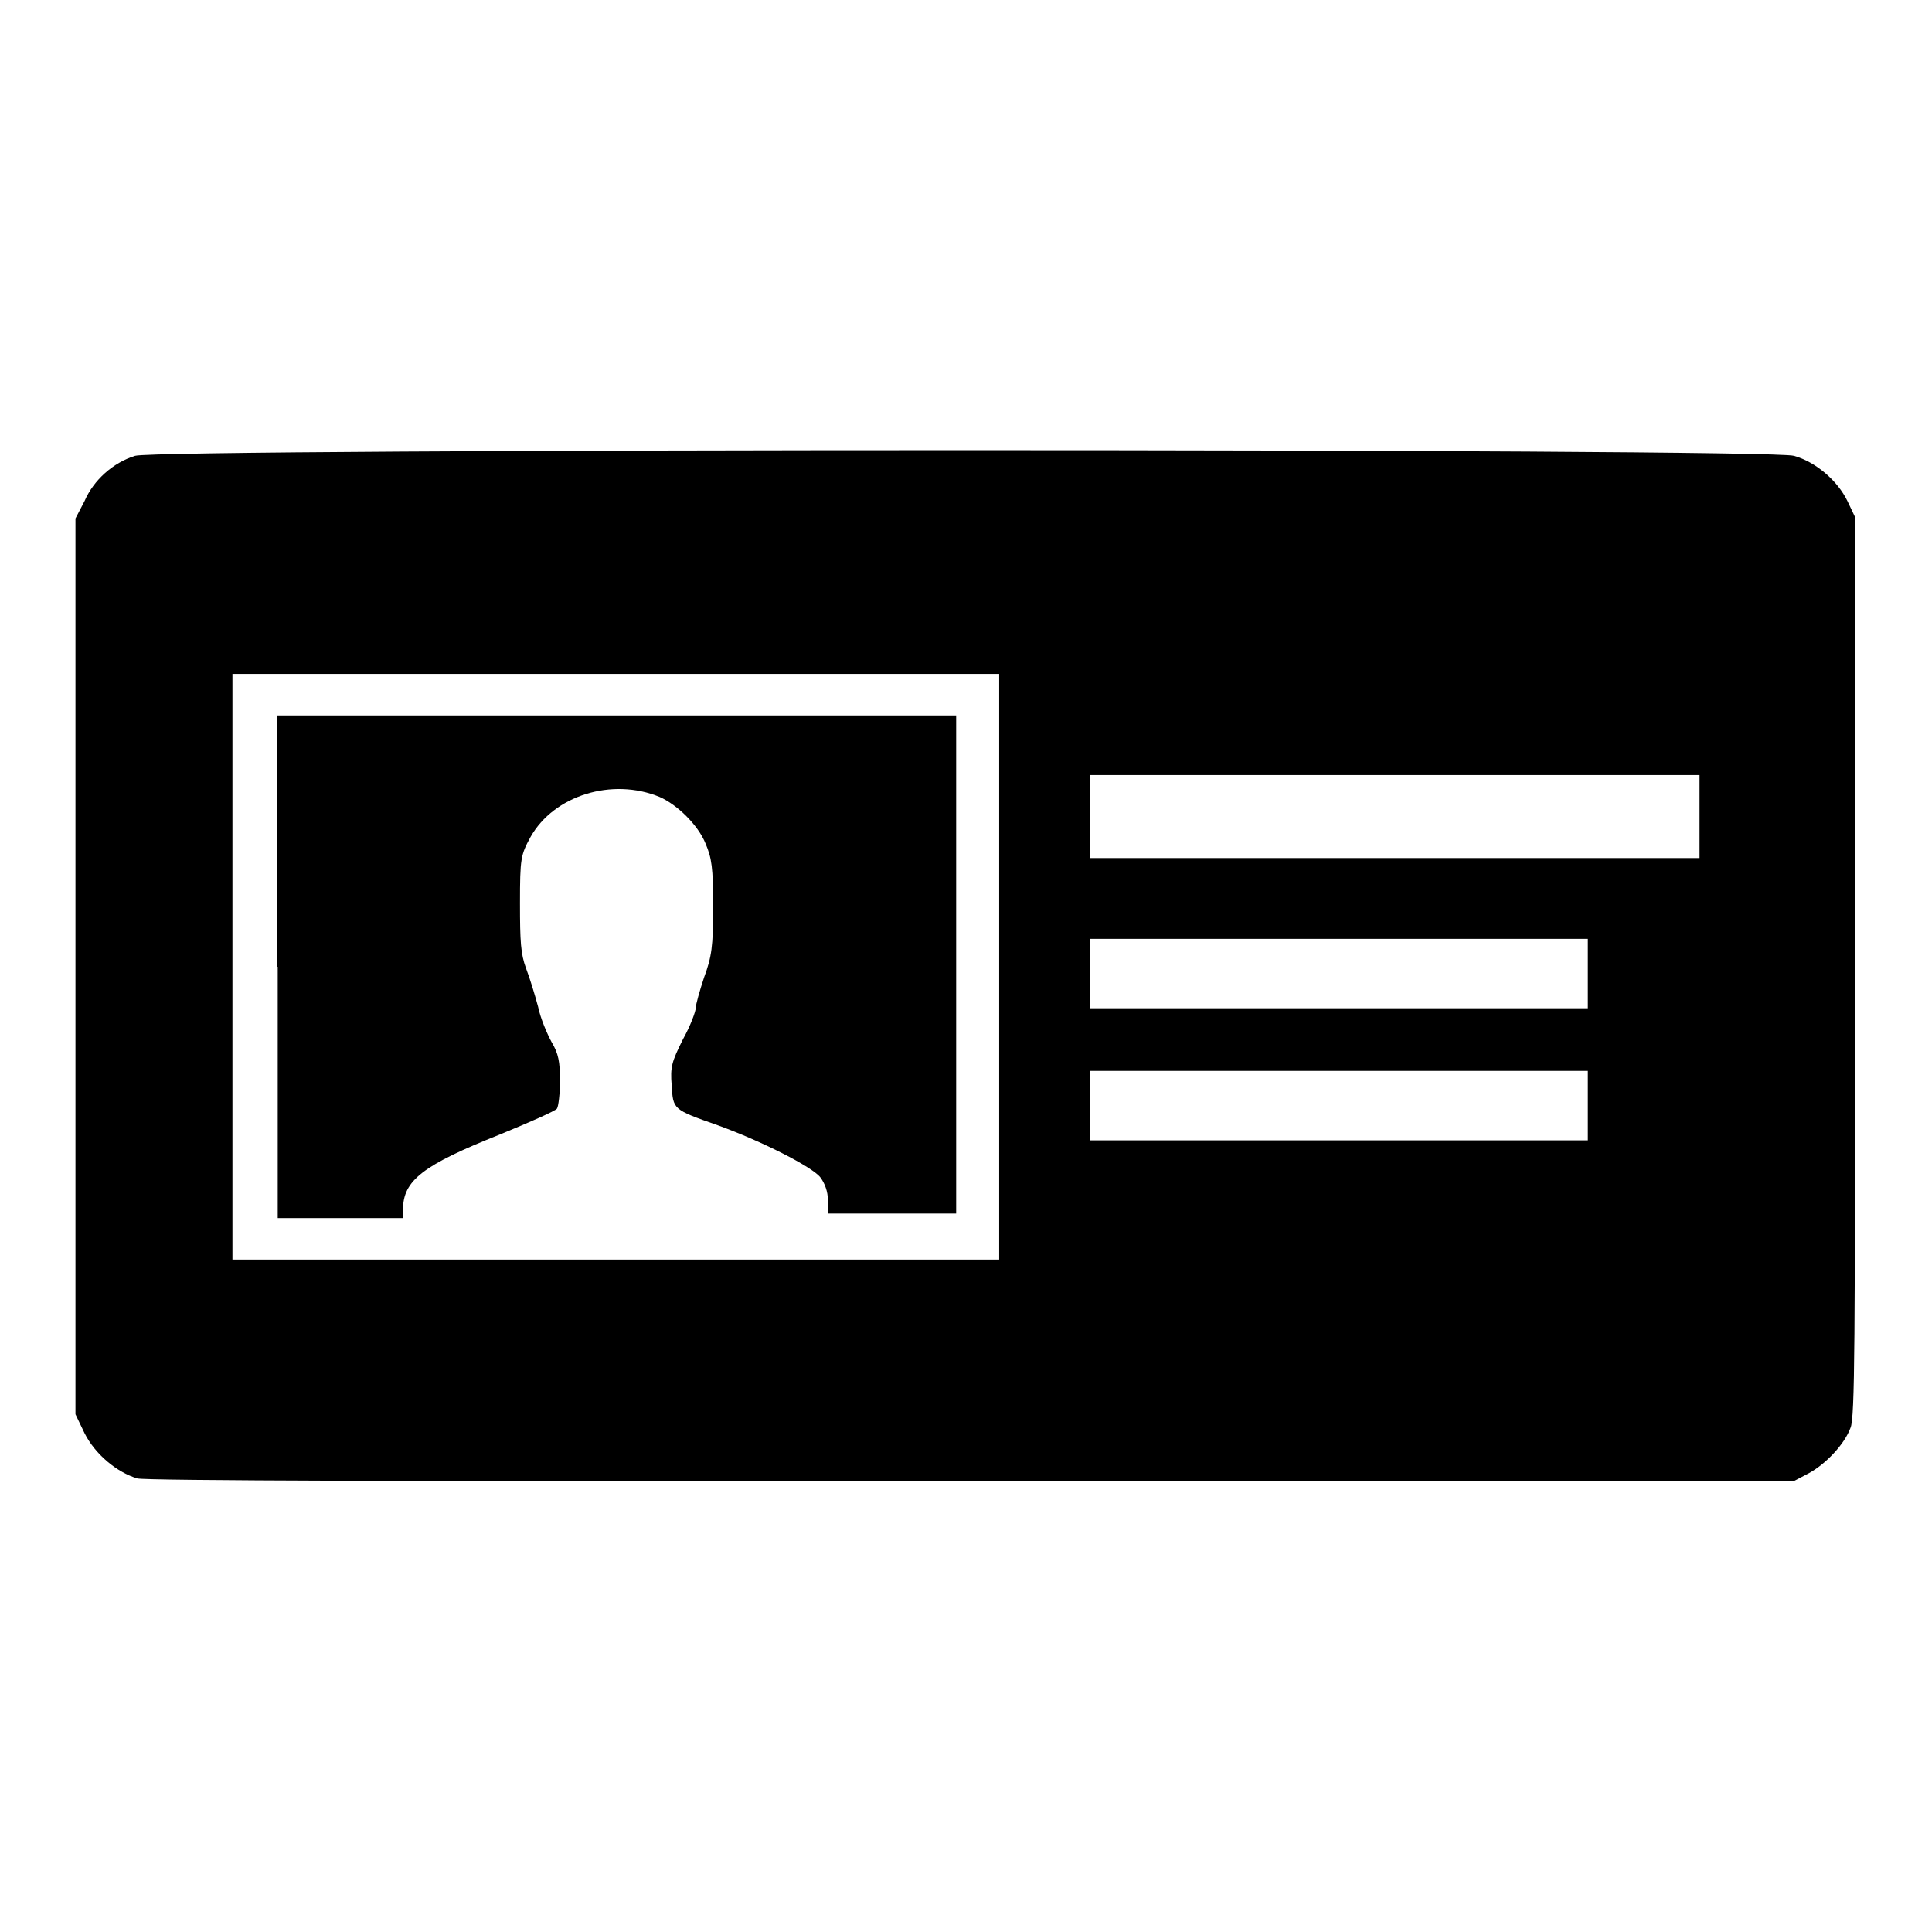
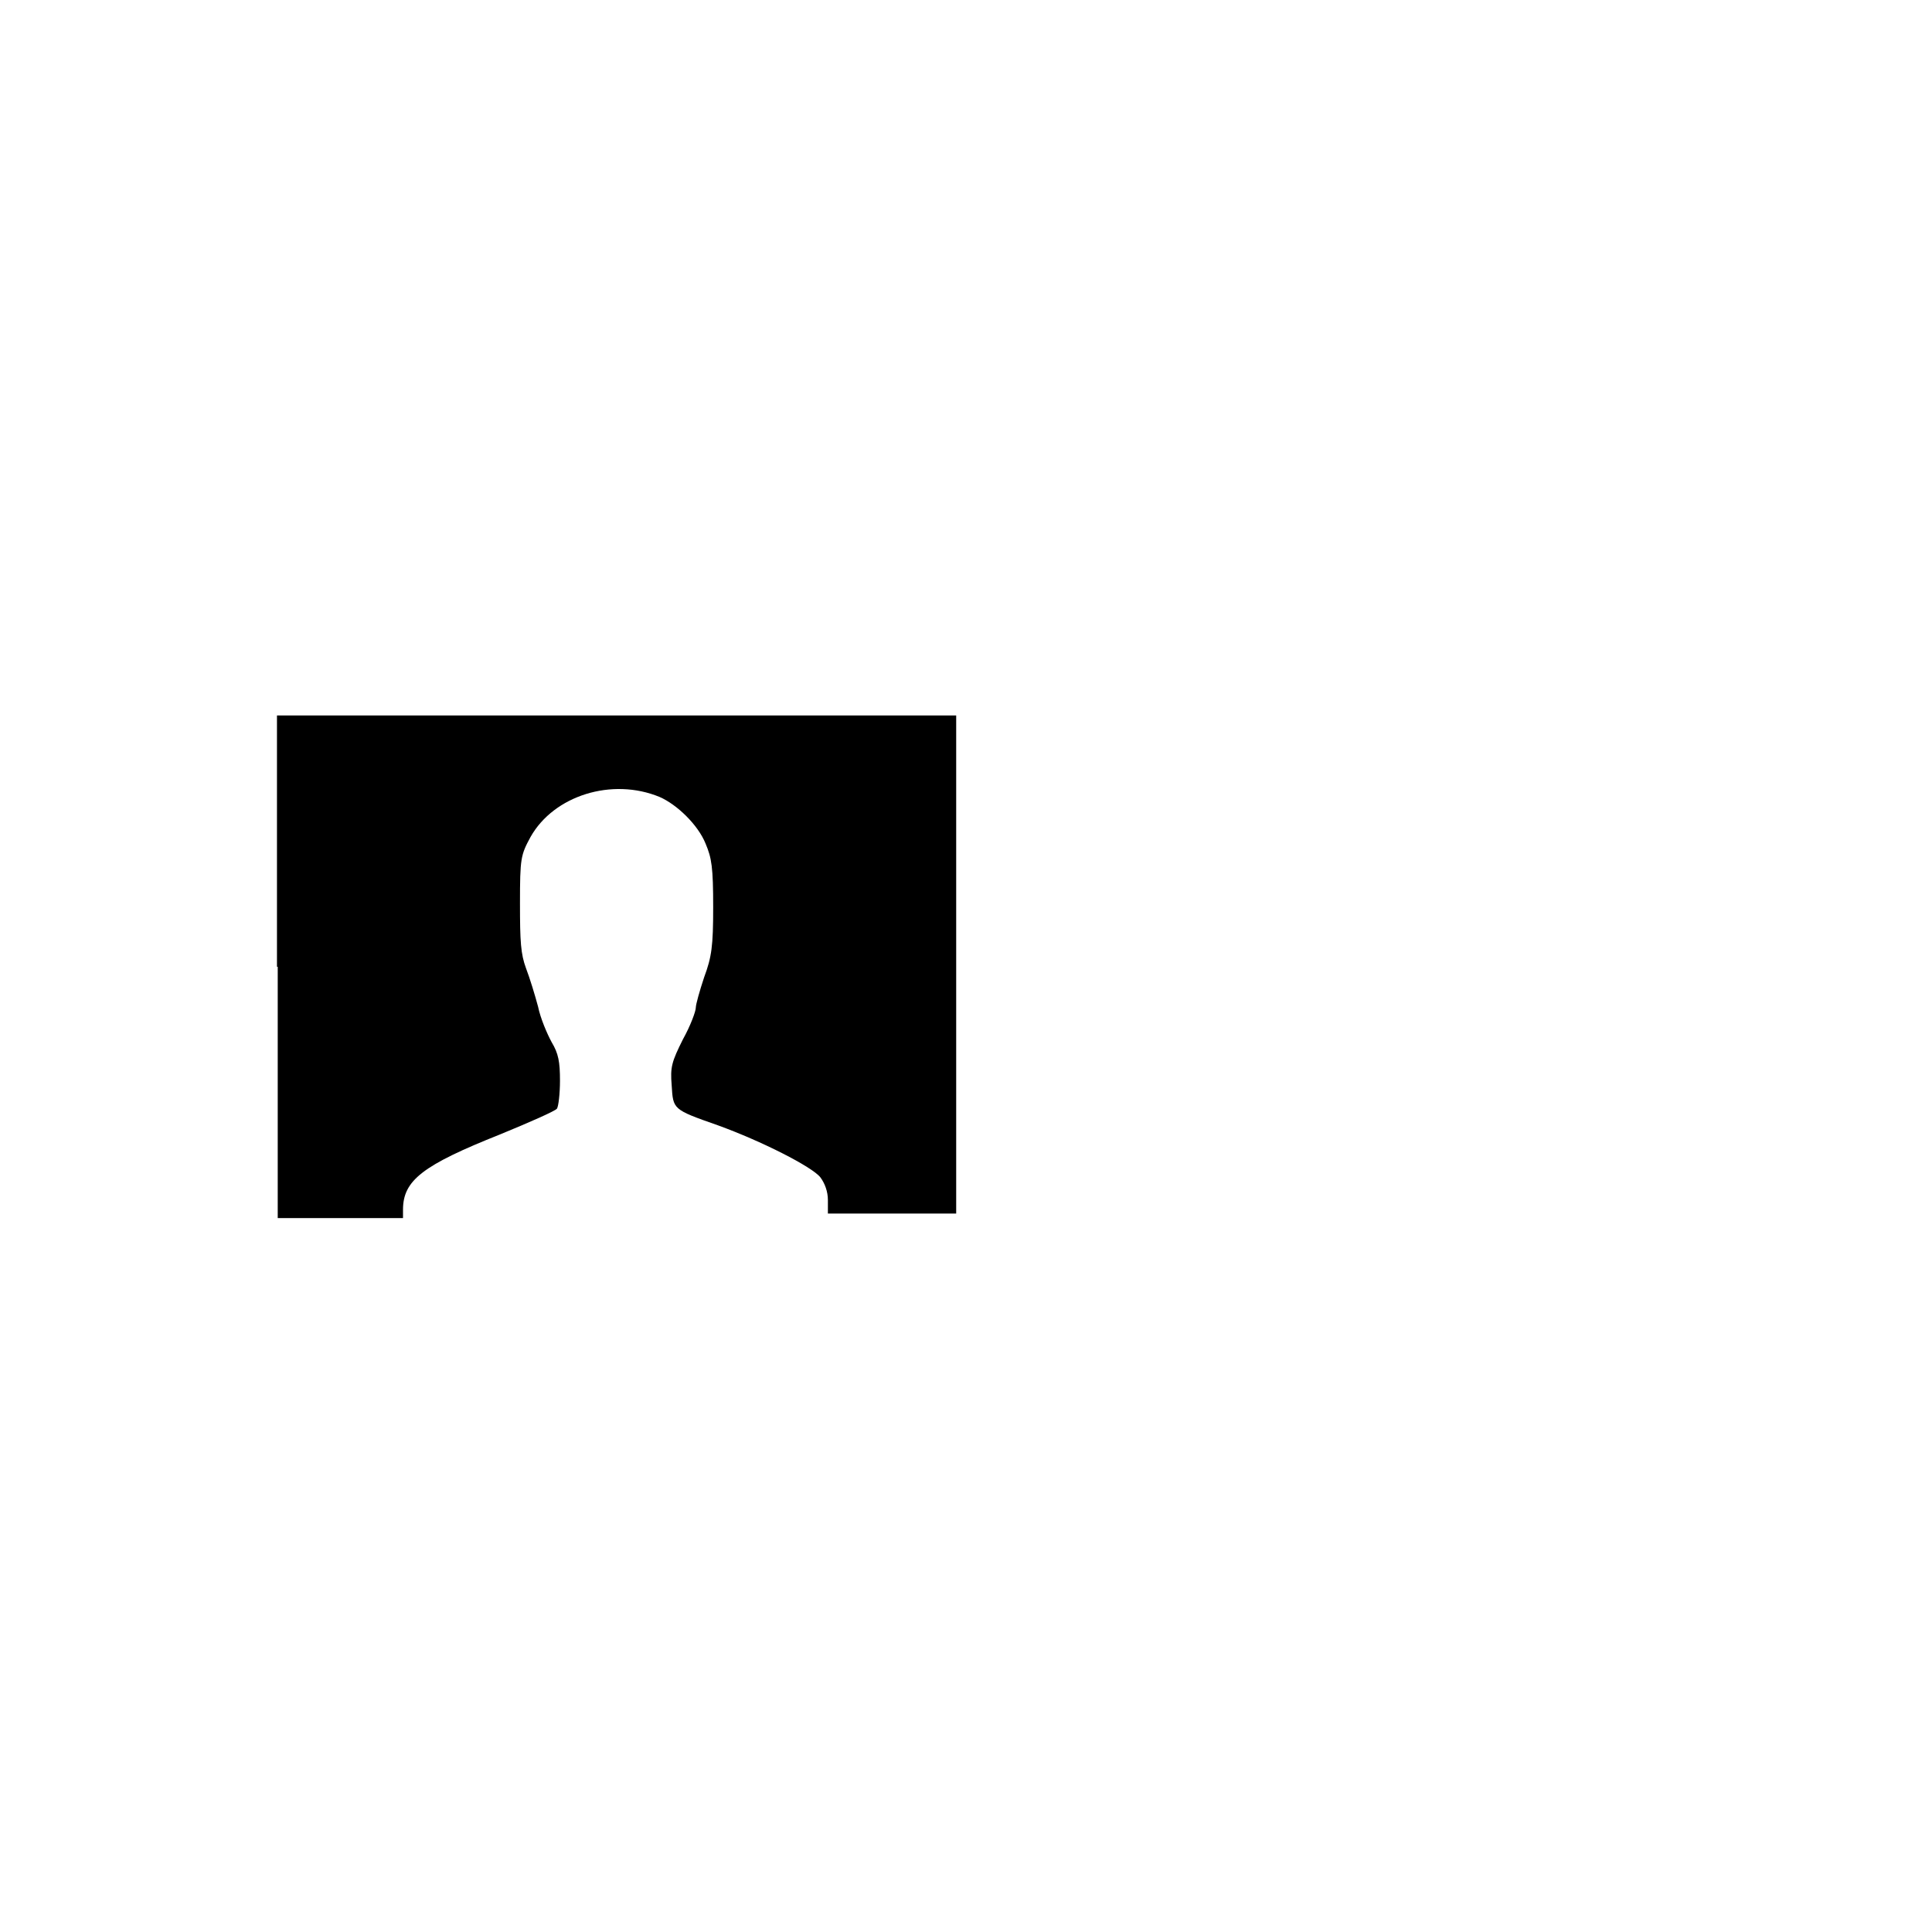
<svg xmlns="http://www.w3.org/2000/svg" version="1.1" x="0px" y="0px" viewBox="0 0 256 256" enable-background="new 0 0 256 256" xml:space="preserve">
  <g>
    <g>
      <g>
-         <path fill="#000000" d="M17.9,60.4c-2.9,0.9-5.5,3.2-6.7,6L10,68.7v59.4v59.3l1.2,2.5c1.4,2.8,4.3,5.2,7,6c1.2,0.3,36.7,0.4,110.7,0.4l108.9-0.1l1.9-1c2.2-1.2,4.7-3.8,5.5-6c0.6-1.3,0.6-11.6,0.6-61.1V68.5l-1-2.1c-1.3-2.7-4.2-5.2-7.1-6C234.6,59.4,21.1,59.4,17.9,60.4z M132.4,128.1v38.8H81.6H30.8v-38.8V89.3h50.8h50.8V128.1z M225.2,108.2v5.5h-40.4h-40.4v-5.5v-5.5h40.4h40.4V108.2z M210.4,129v4.6h-33h-33V129v-4.6h33h33L210.4,129L210.4,129z M210.4,146.5v4.6h-33h-33v-4.6v-4.6h33h33L210.4,146.5L210.4,146.5z" />
        <path fill="#000000" d="M36.8,128.1v33.3h8.3h8.3v-1.1c0-3.9,2.6-5.9,12.9-10c3.9-1.6,7.3-3.1,7.5-3.4c0.2-0.3,0.4-2,0.4-3.7c0-2.5-0.2-3.6-1.1-5.1c-0.6-1.1-1.5-3.2-1.8-4.7c-0.4-1.5-1.1-3.8-1.6-5.1c-0.7-1.9-0.8-3.5-0.8-8.6c0-6,0.1-6.4,1.4-8.8c3.1-5.5,10.8-7.9,17.1-5.3c2.3,1,5.1,3.7,6.1,6.2c0.8,1.9,1,3.1,1,8.4c0,5.2-0.2,6.6-1.2,9.3c-0.6,1.8-1.1,3.6-1.1,4c0,0.5-0.7,2.4-1.7,4.2c-1.5,3-1.7,3.7-1.5,6.1c0.2,3.2,0.1,3.2,6.1,5.3c5.8,2.1,12.5,5.5,13.6,6.9c0.6,0.8,1,1.9,1,3v1.8h8.5h8.5v-33v-33h-45h-45V128.1z" />
      </g>
    </g>
  </g>
</svg>